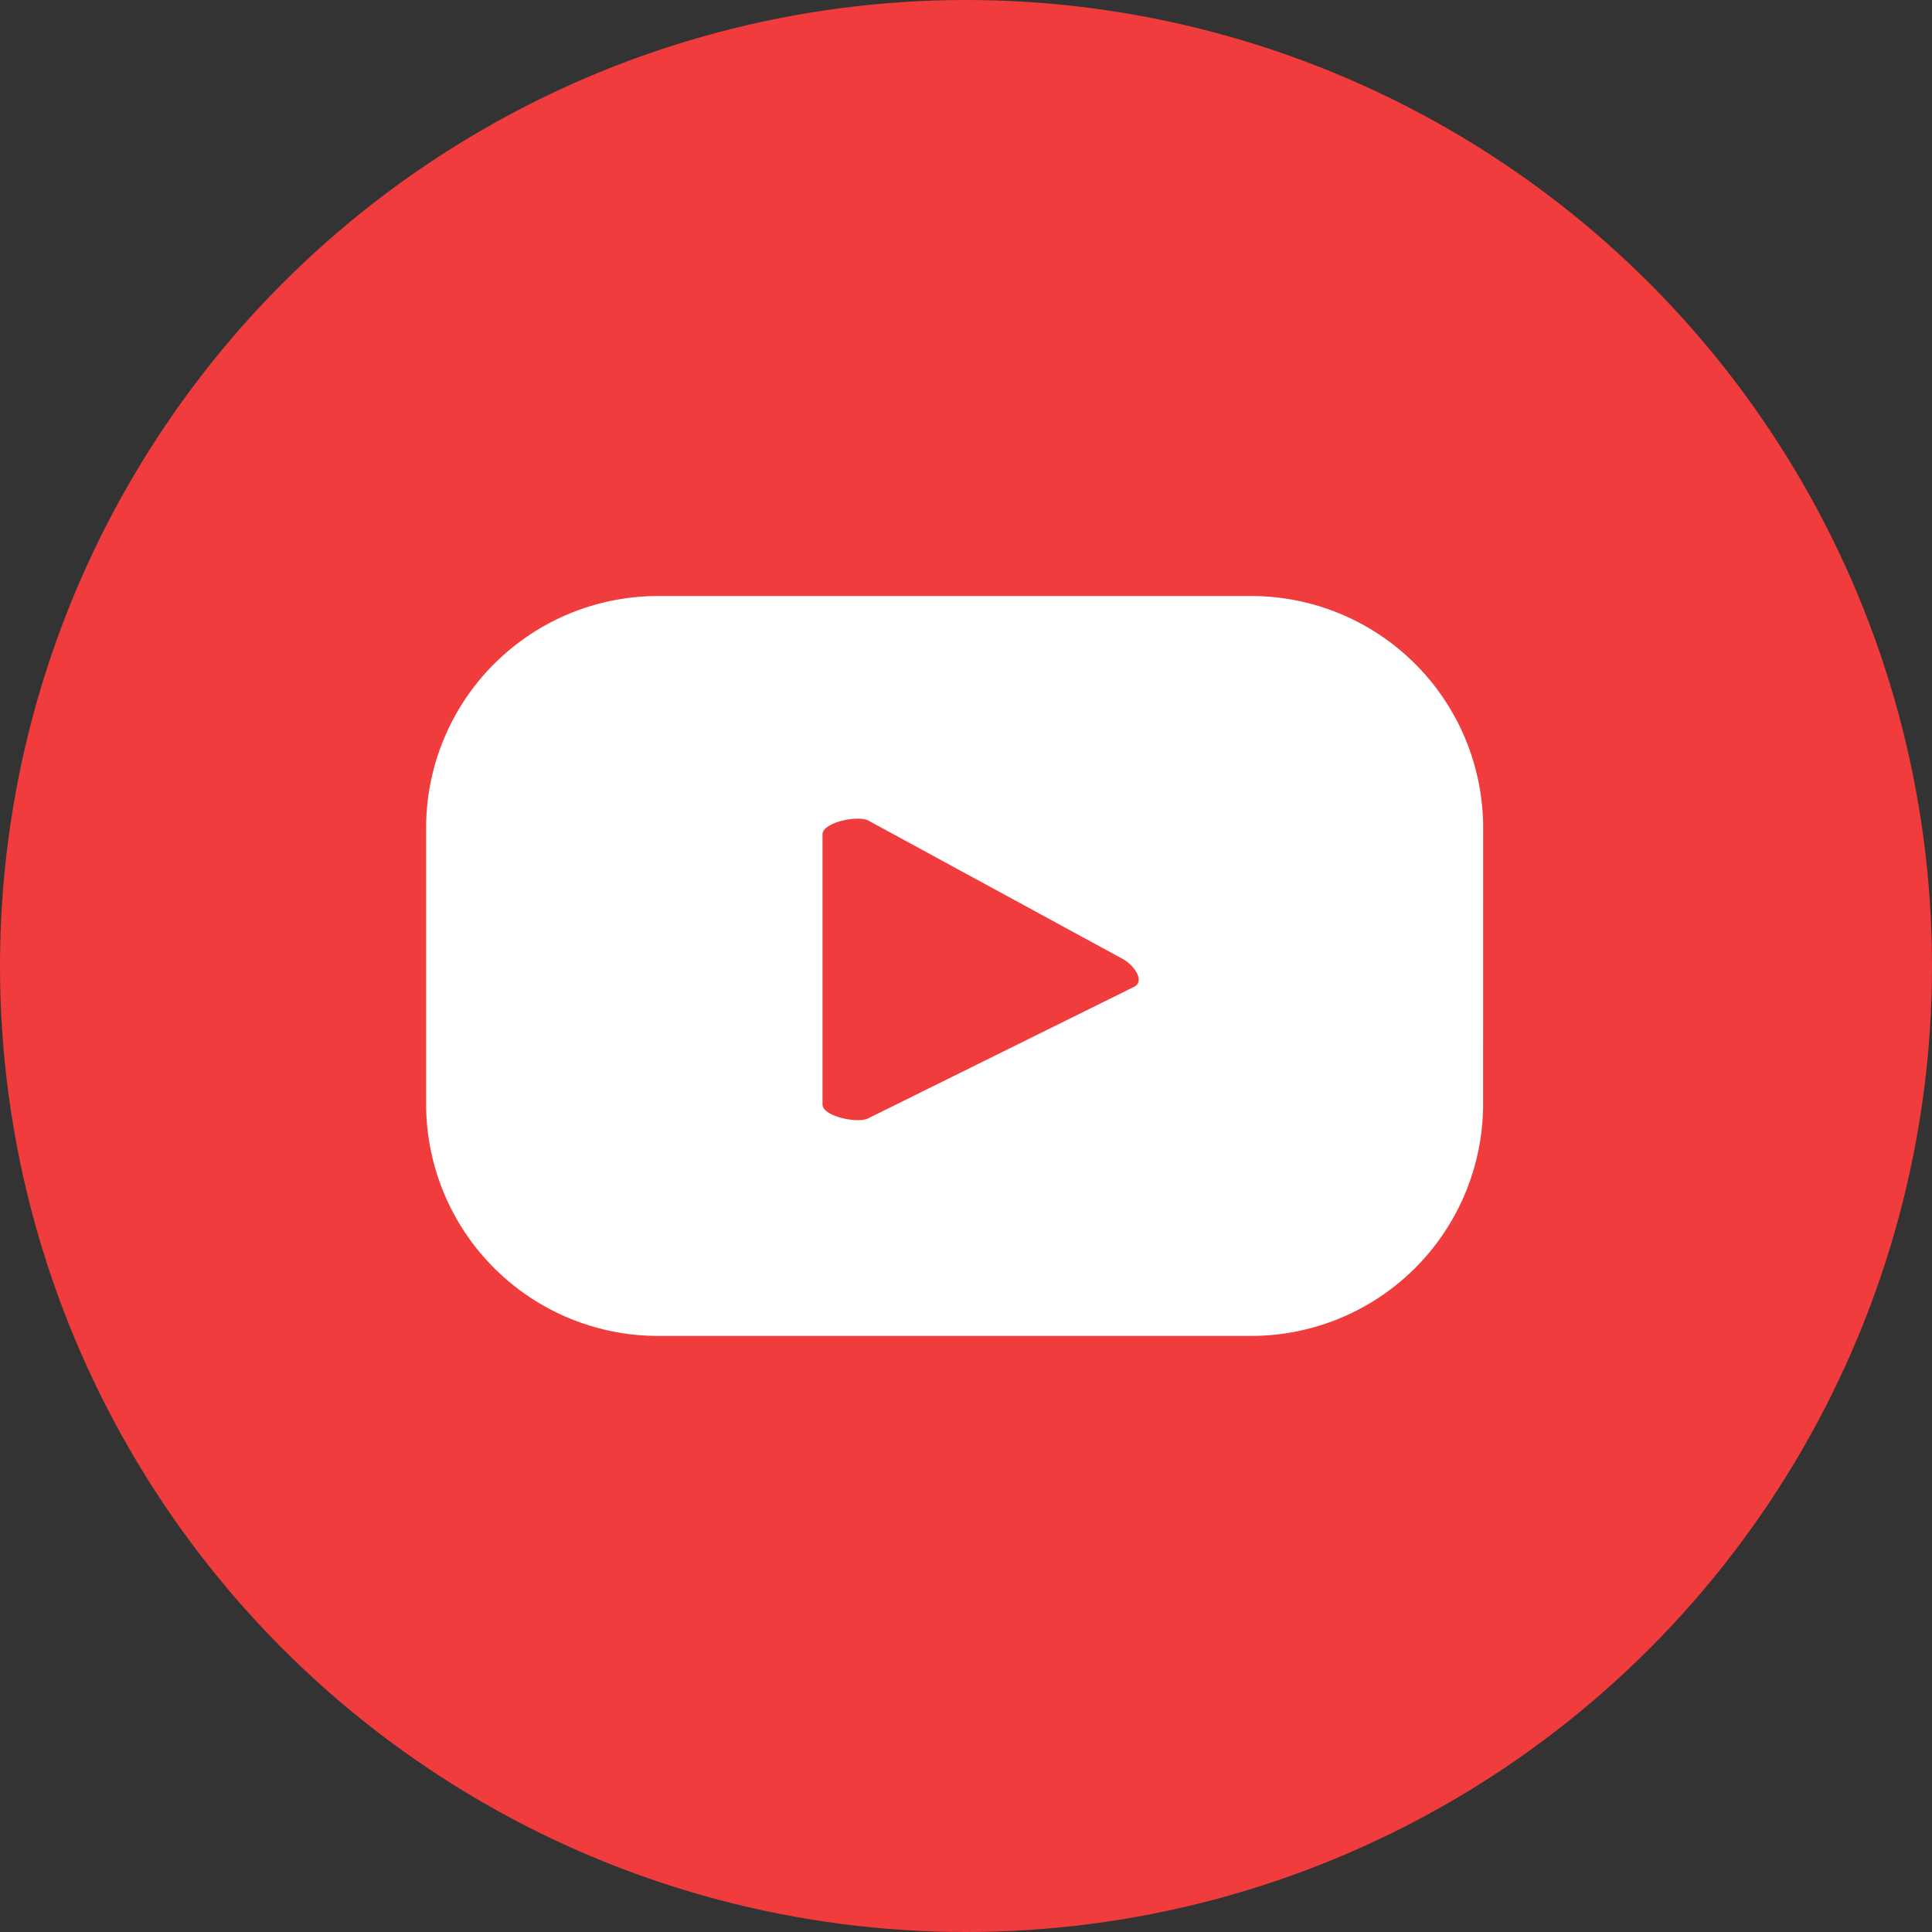
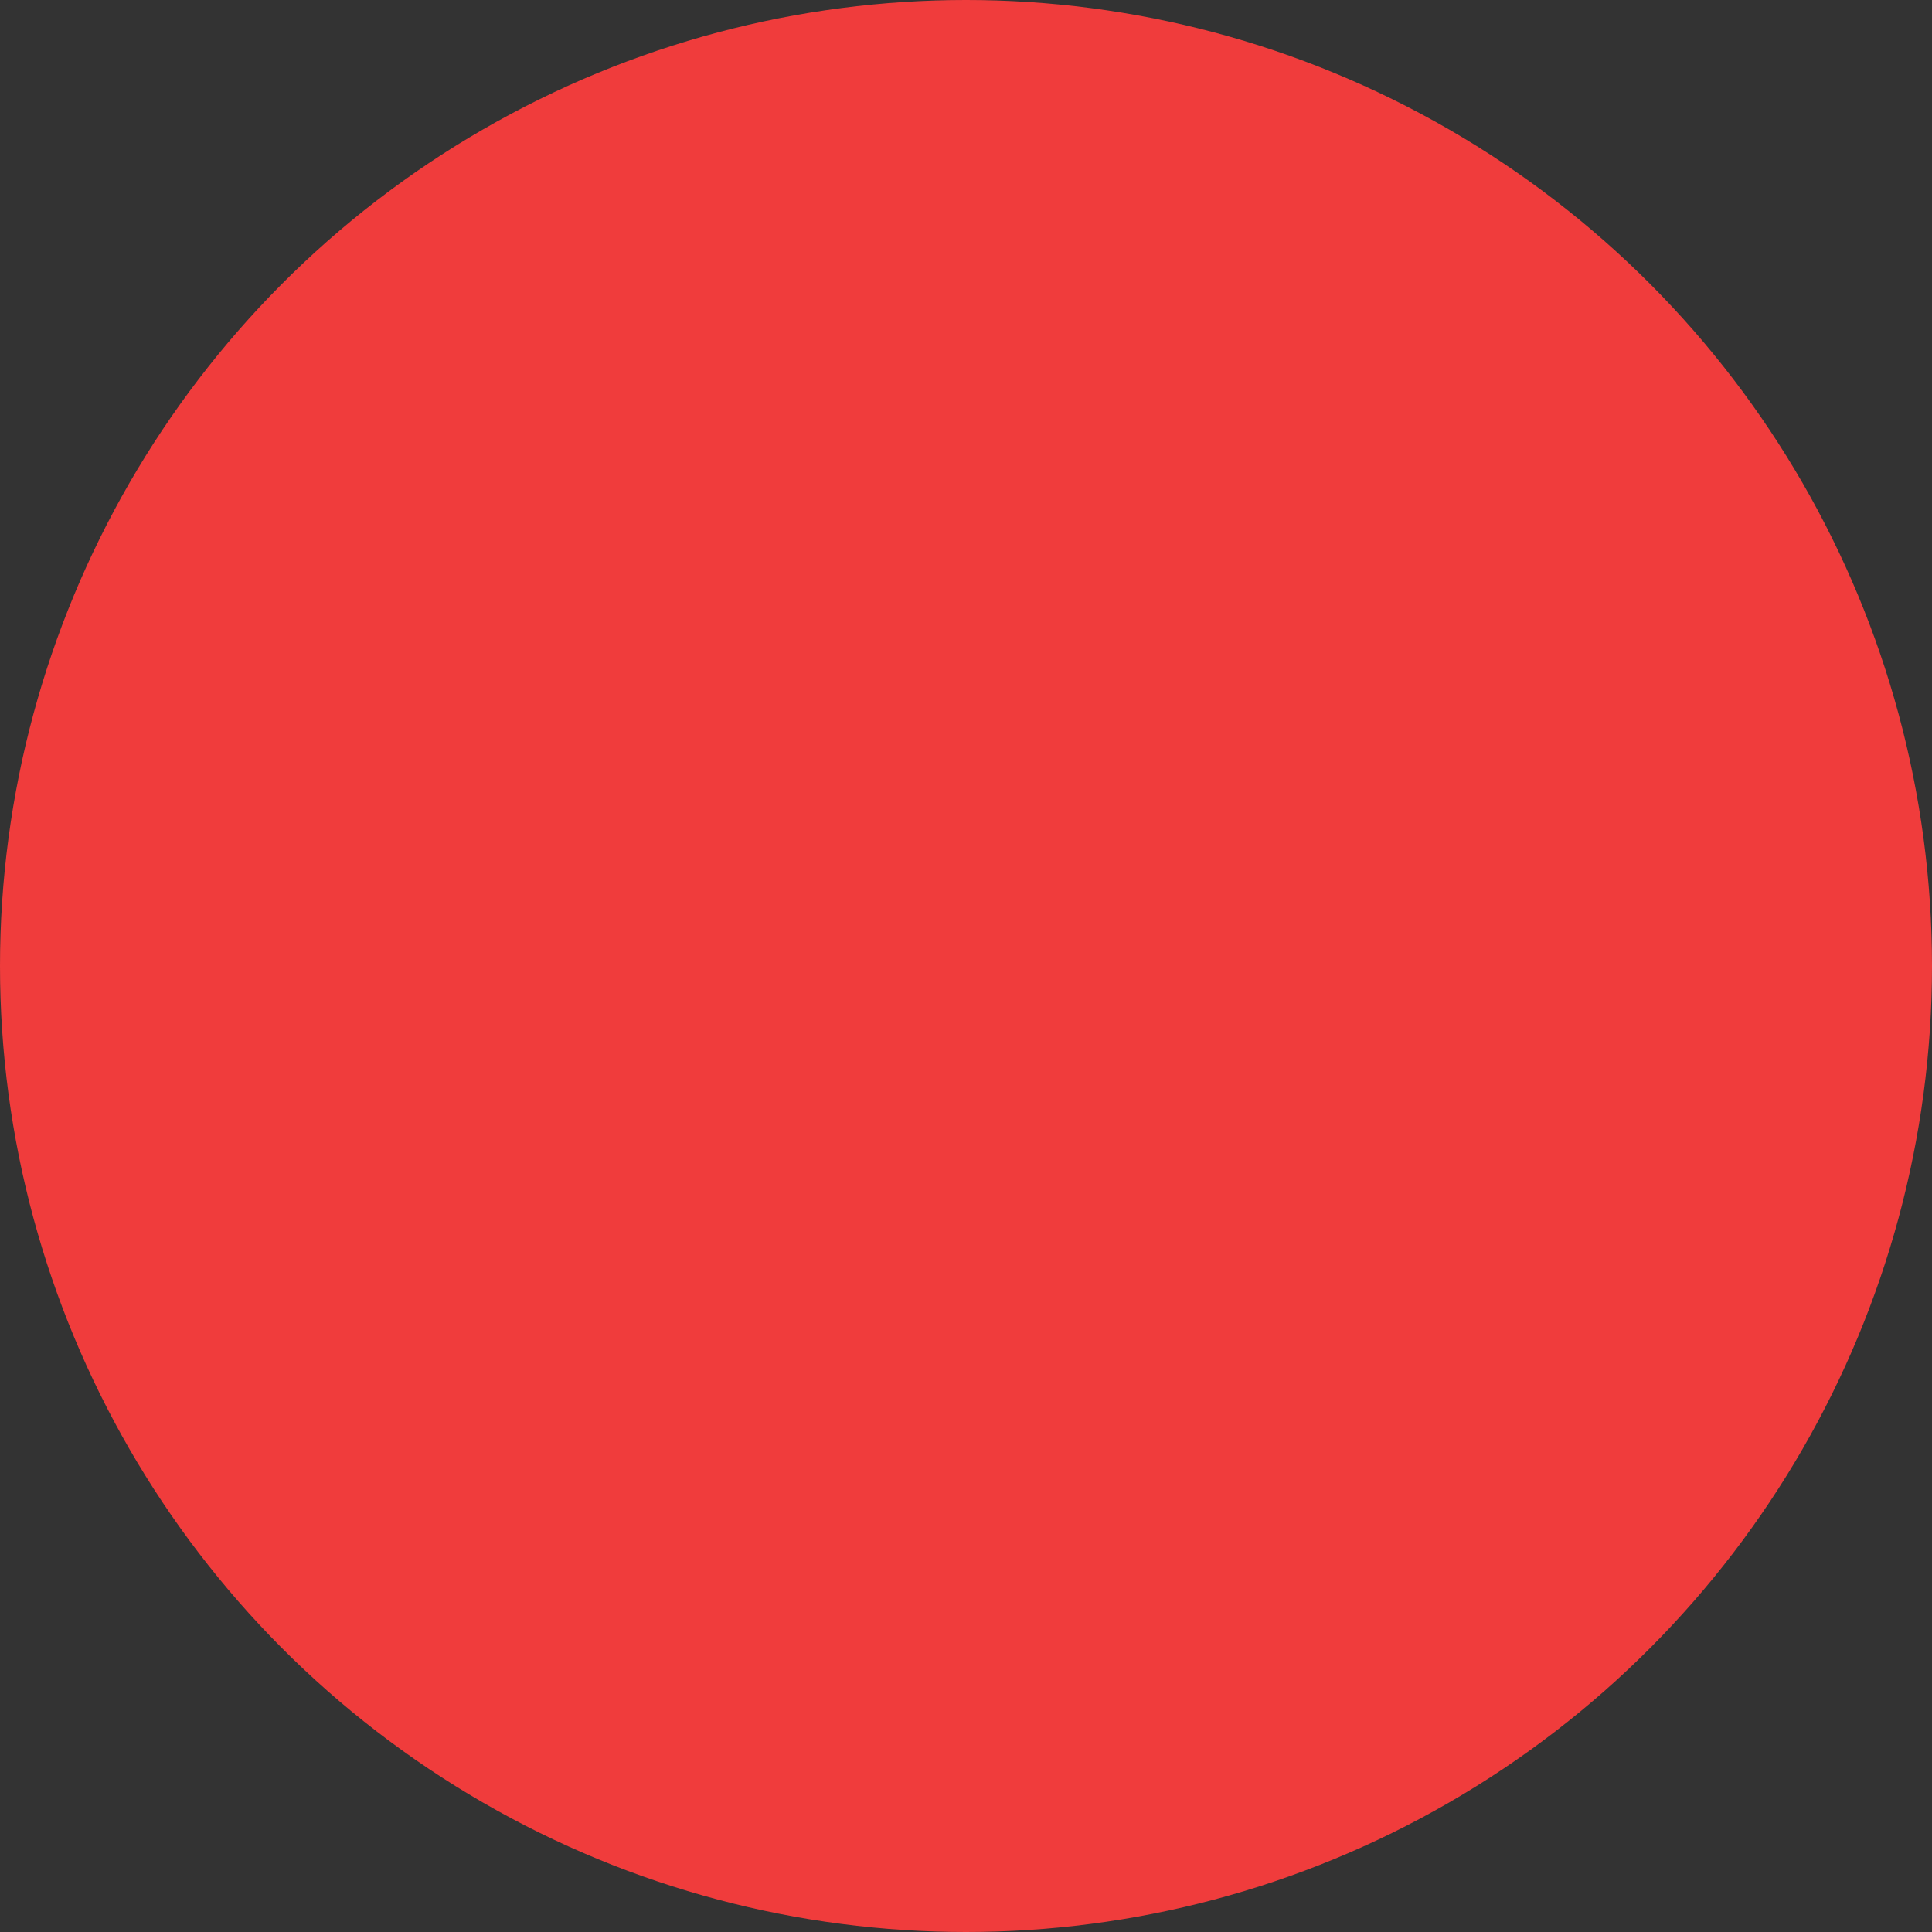
<svg xmlns="http://www.w3.org/2000/svg" width="35.76" height="35.76" viewBox="0 0 35.76 35.76">
  <rect x="0" y="0" width="35.76" height="35.76" fill="#333333" stroke="none" />
  <g id="グループ_50" data-name="グループ 50" transform="translate(-361.318 -423.664)">
    <circle id="楕円形_8" data-name="楕円形 8" cx="17.88" cy="17.88" r="17.88" transform="translate(361.318 423.664)" fill="#f03c3c" />
-     <path id="パス_85" data-name="パス 85" d="M388.687,438.872a4.293,4.293,0,0,0-4.293-4.293H373.415a4.294,4.294,0,0,0-4.293,4.293v5.109a4.294,4.294,0,0,0,4.293,4.293h10.978a4.293,4.293,0,0,0,4.293-4.293Zm-6.456,2.938-4.923,2.435c-.193.105-.849-.035-.849-.255v-5c0-.221.661-.362.854-.252l4.713,2.564C382.224,441.416,382.431,441.7,382.231,441.81Z" transform="translate(0.083 0.117)" fill="#fff" />
  </g>
</svg>